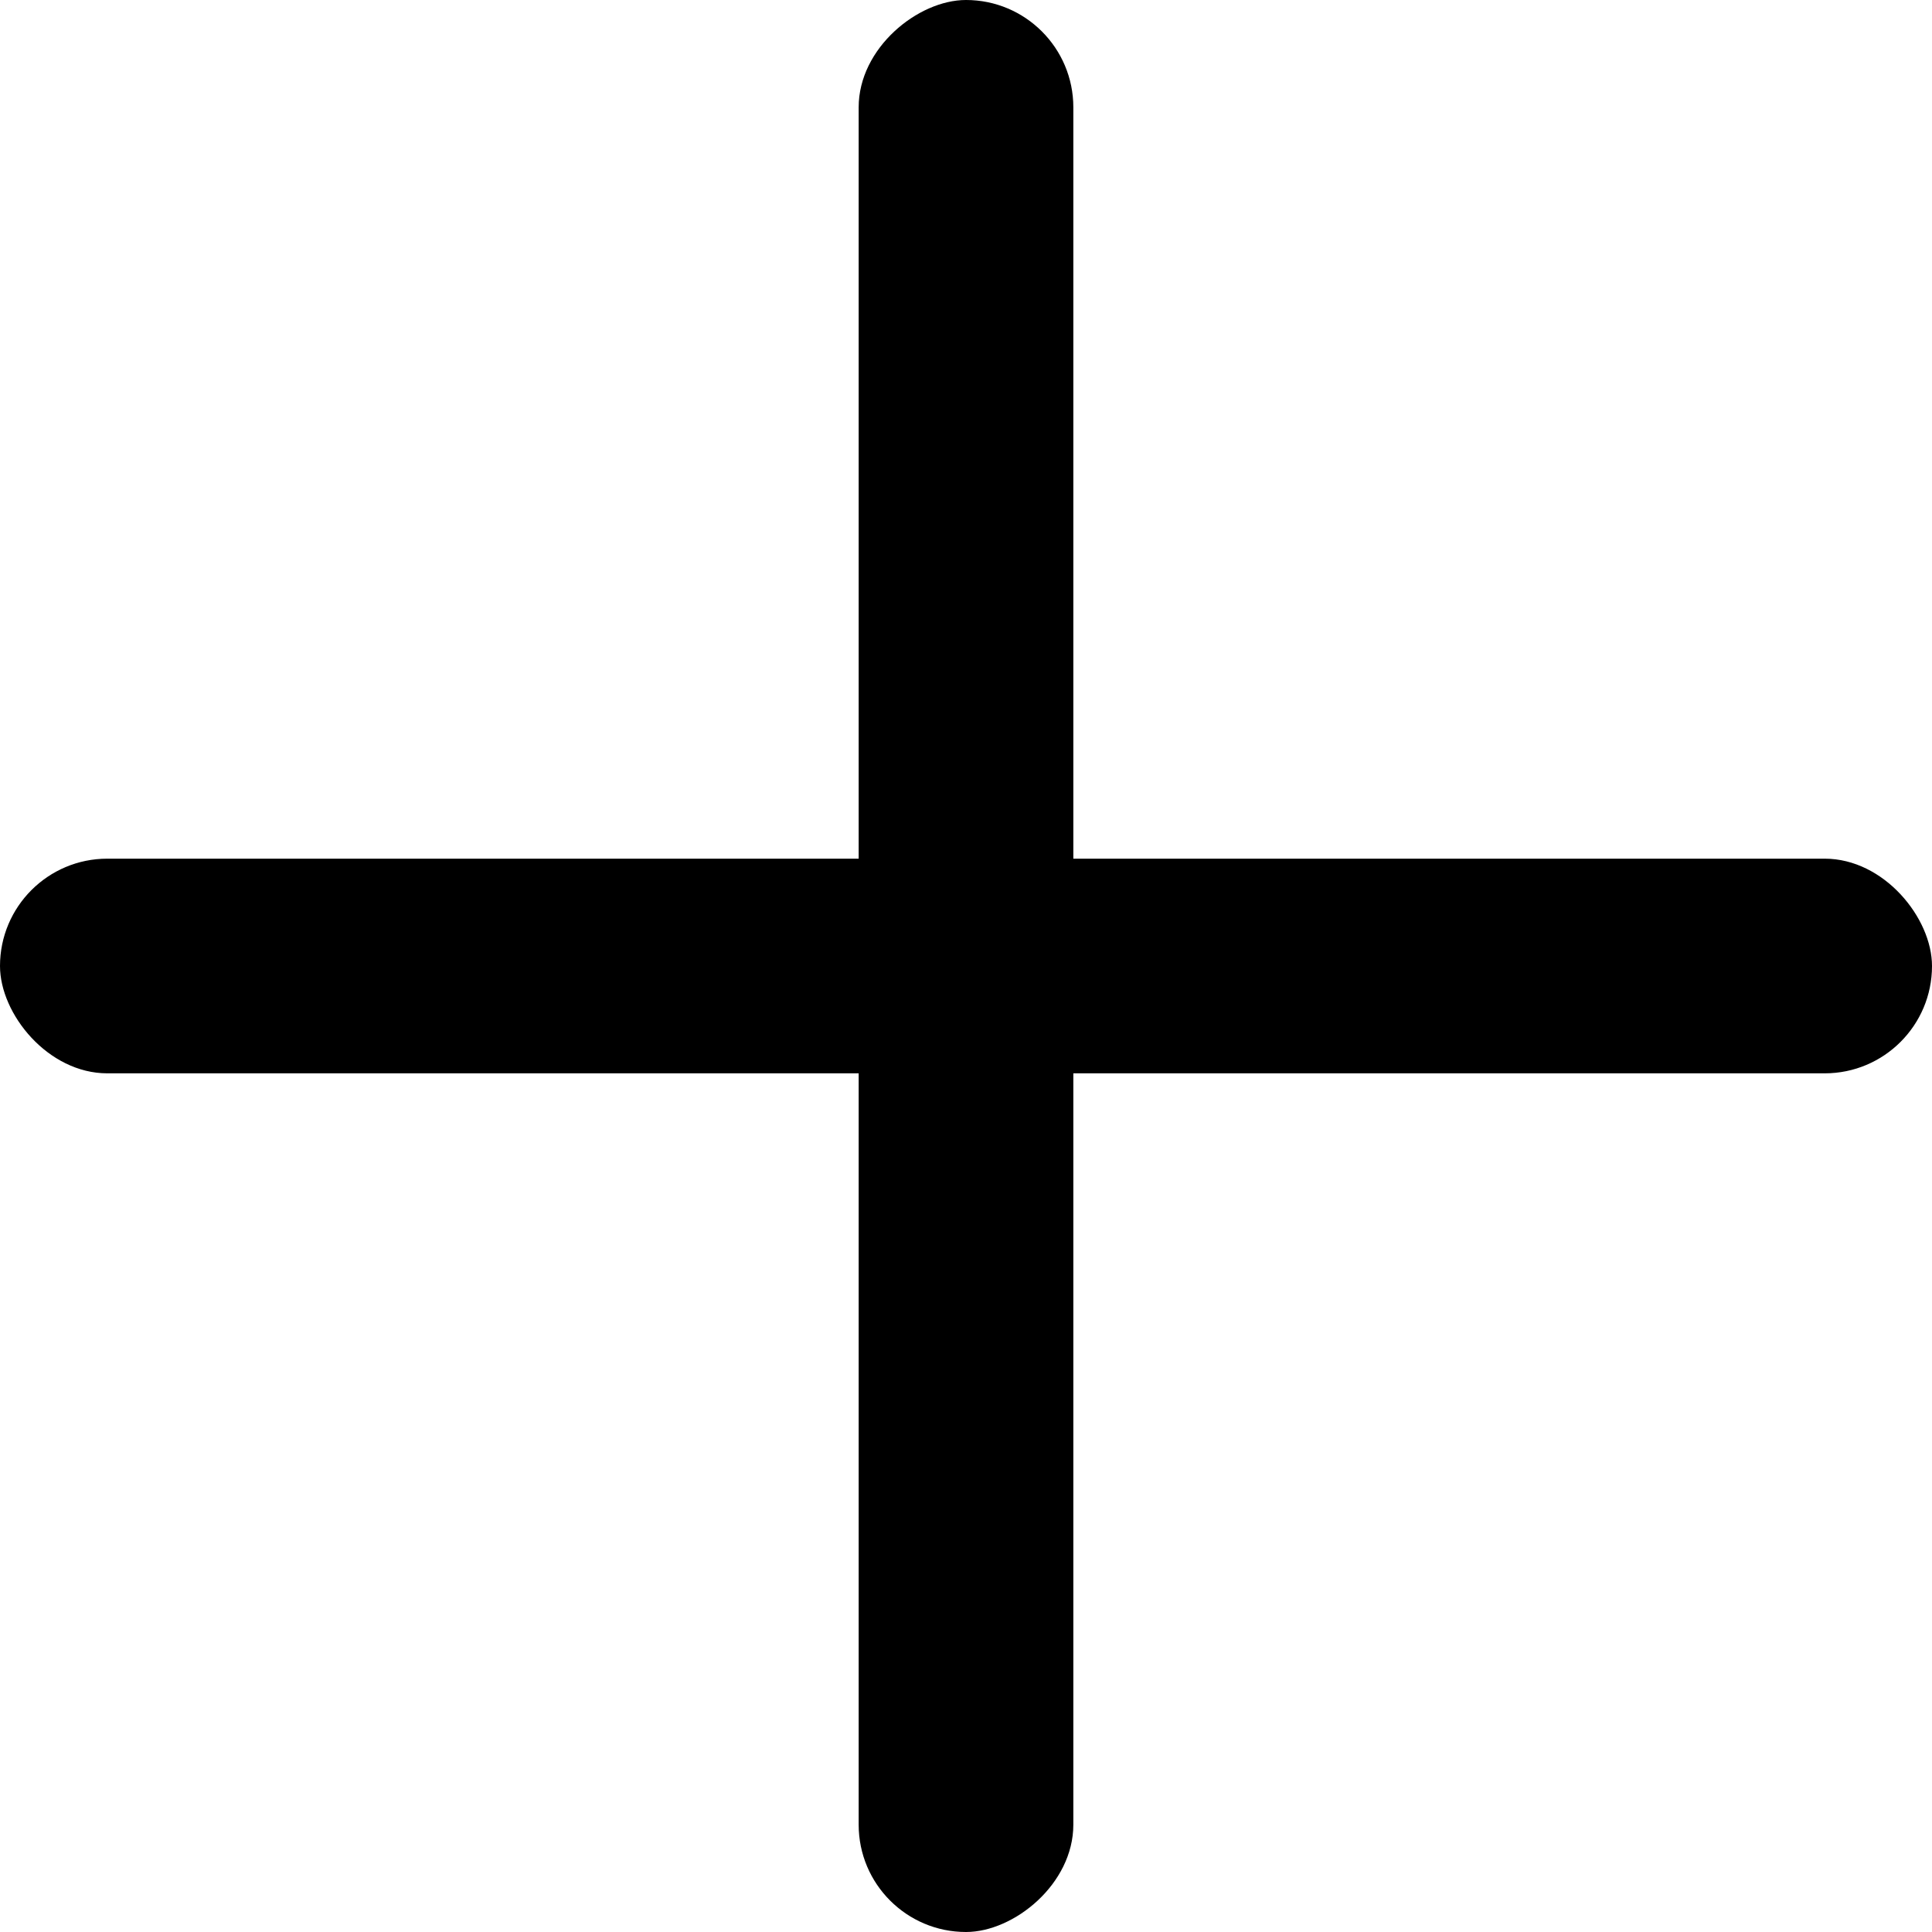
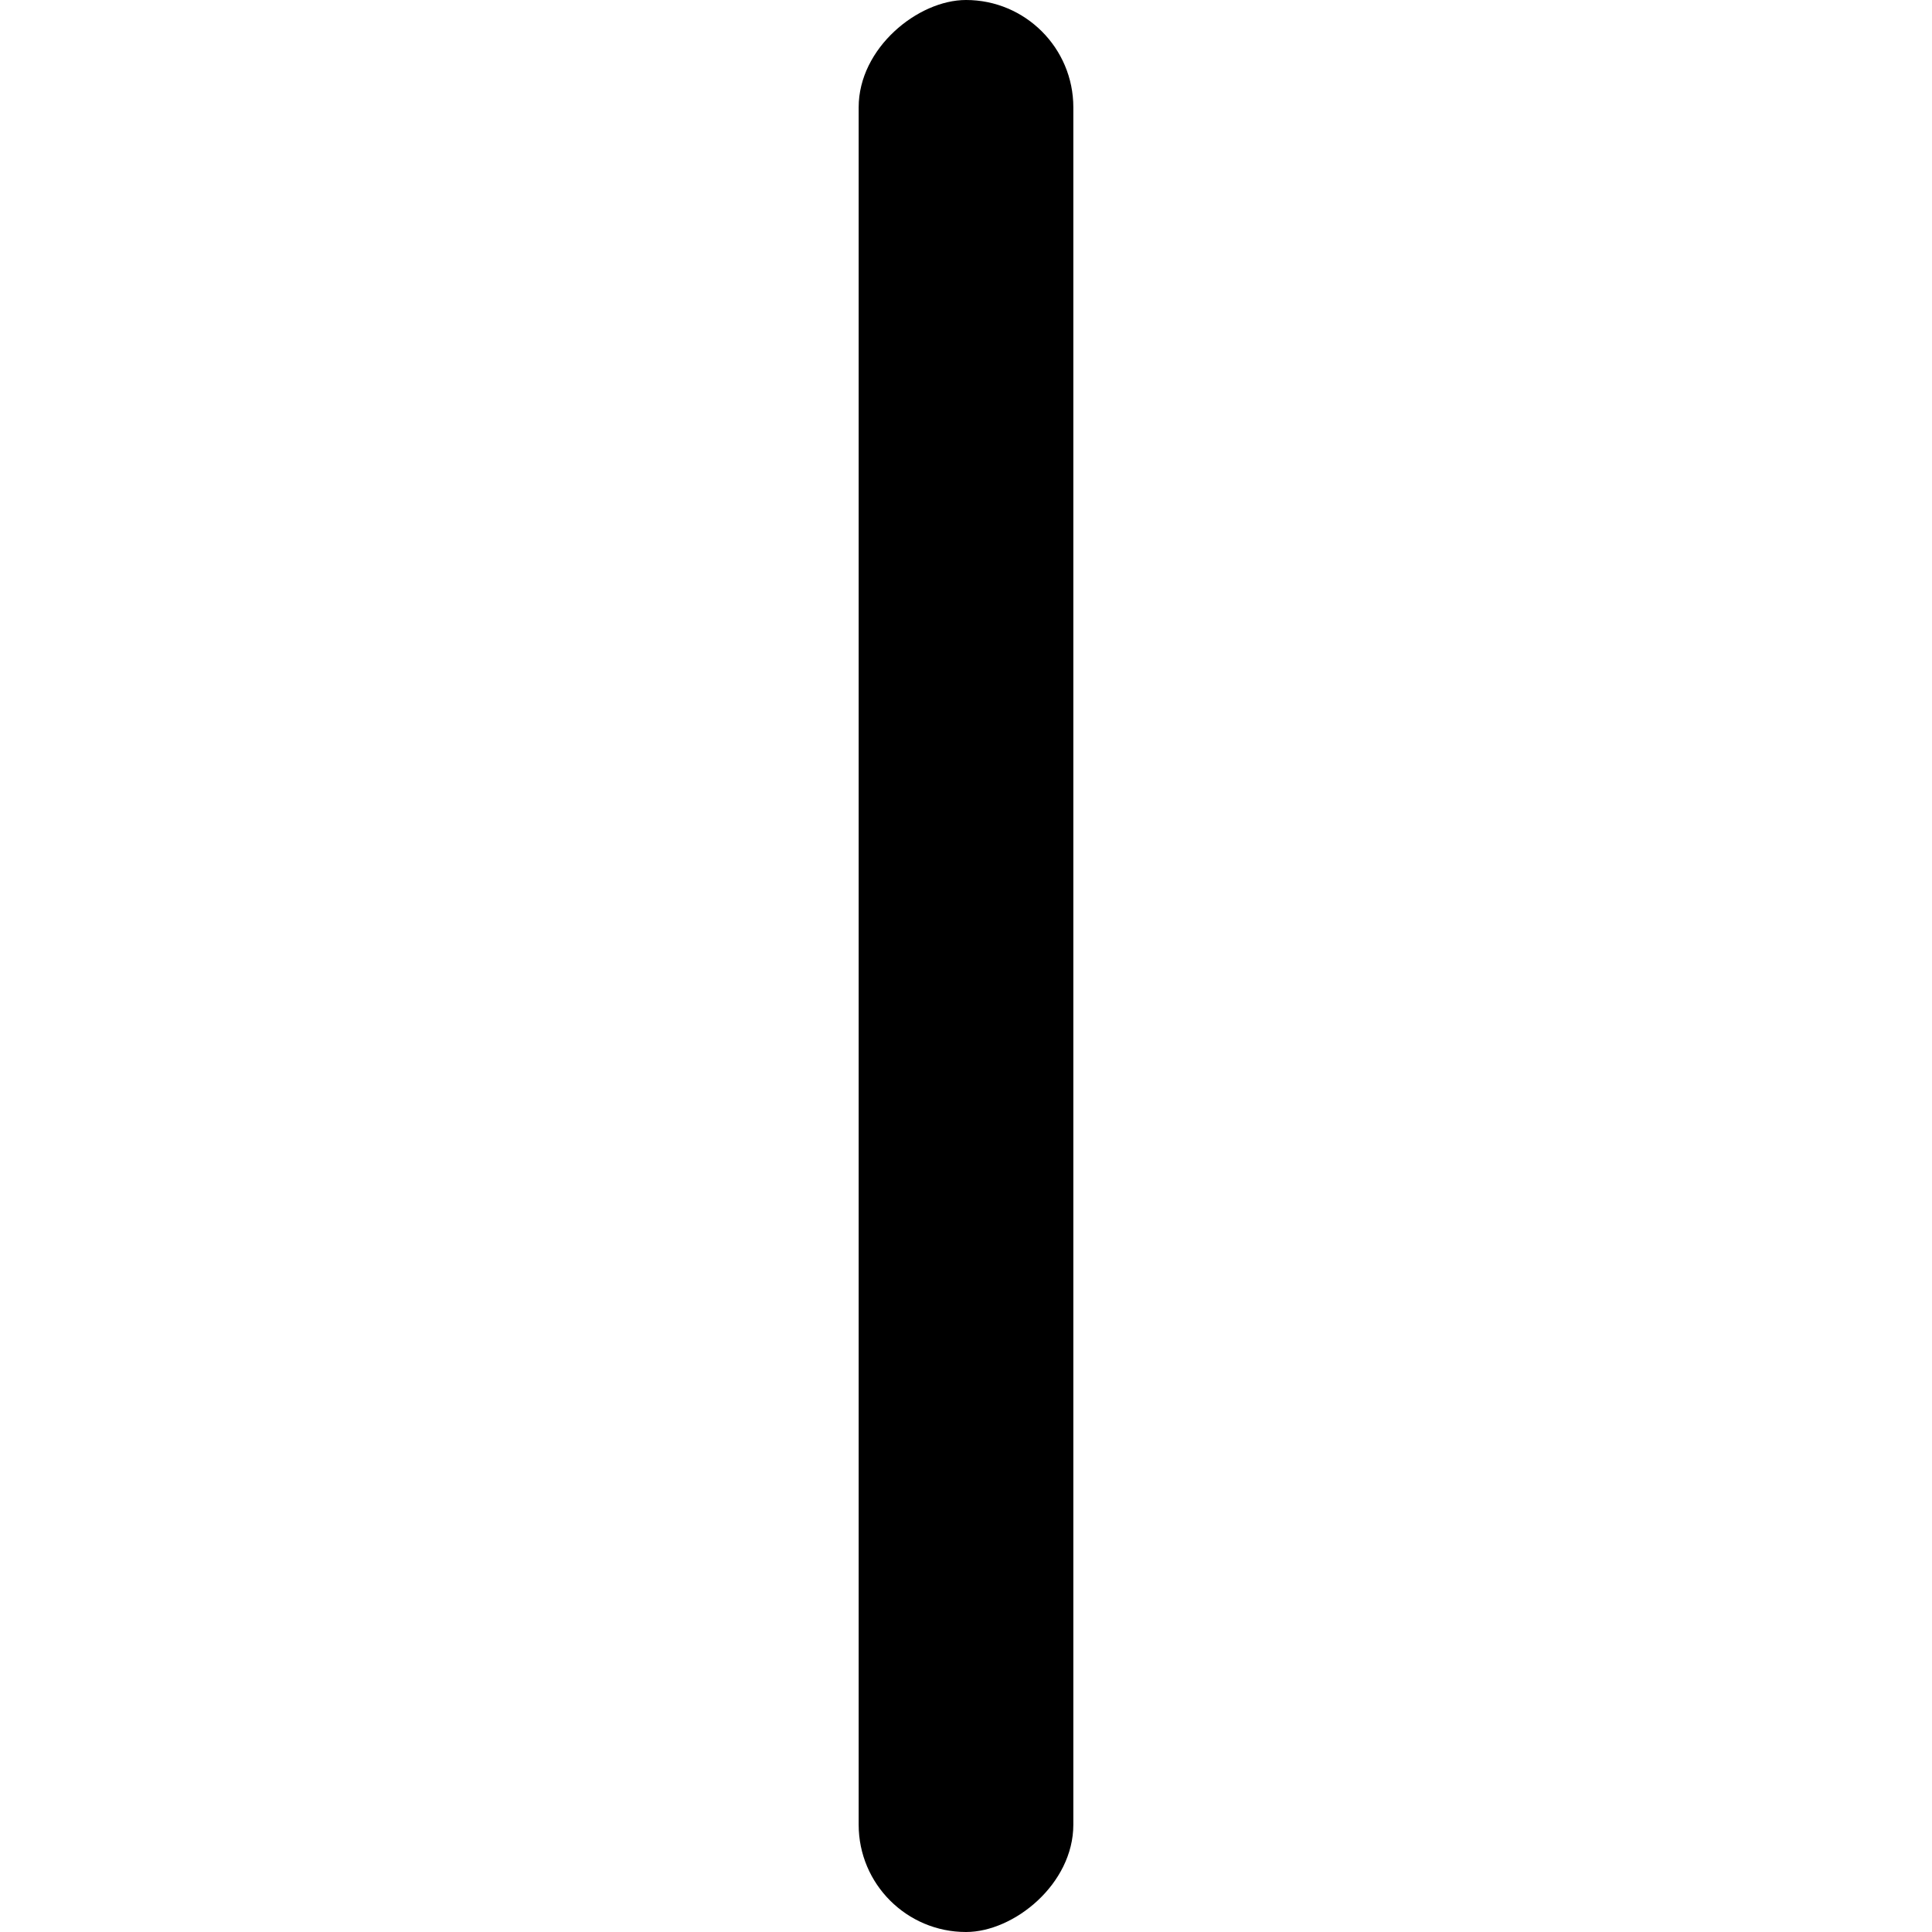
<svg xmlns="http://www.w3.org/2000/svg" width="18" height="18" viewBox="0 0 18 18" fill="none">
  <rect x="8" y="18" width="18" height="2" rx="1" transform="rotate(-90 8 18)" fill="black" />
-   <rect y="8" width="18" height="2" rx="1" fill="black" />
</svg>